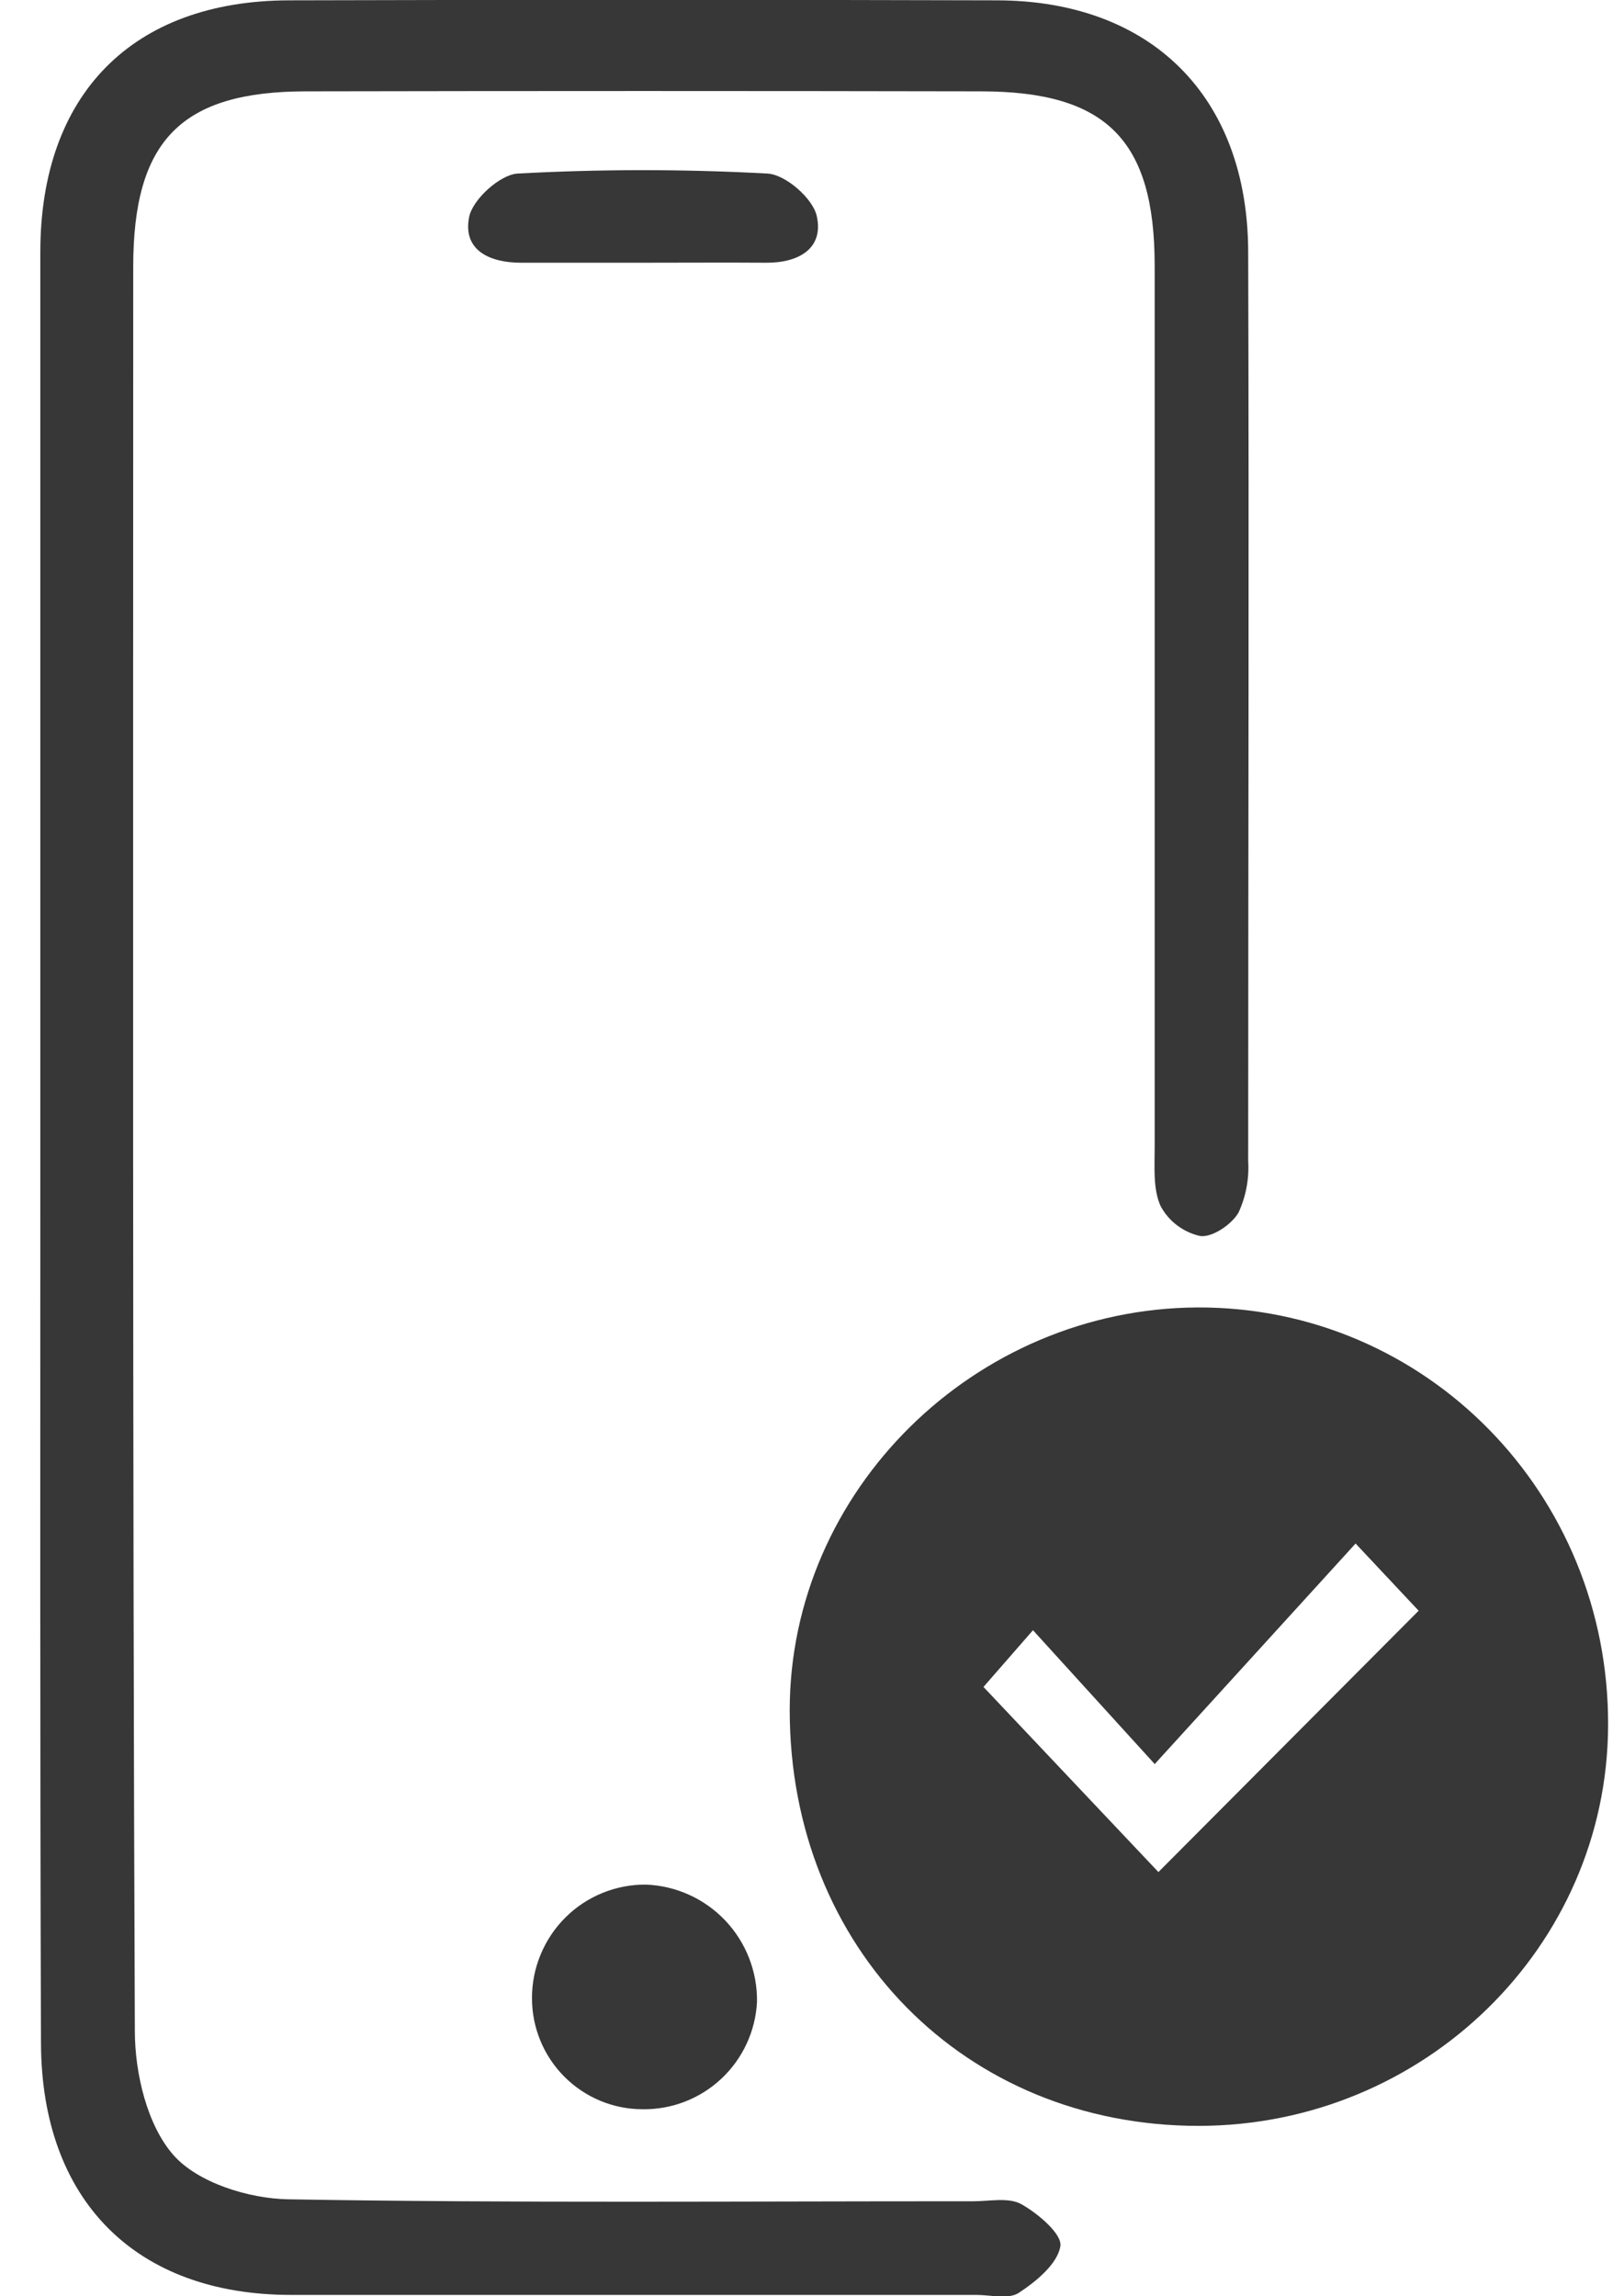
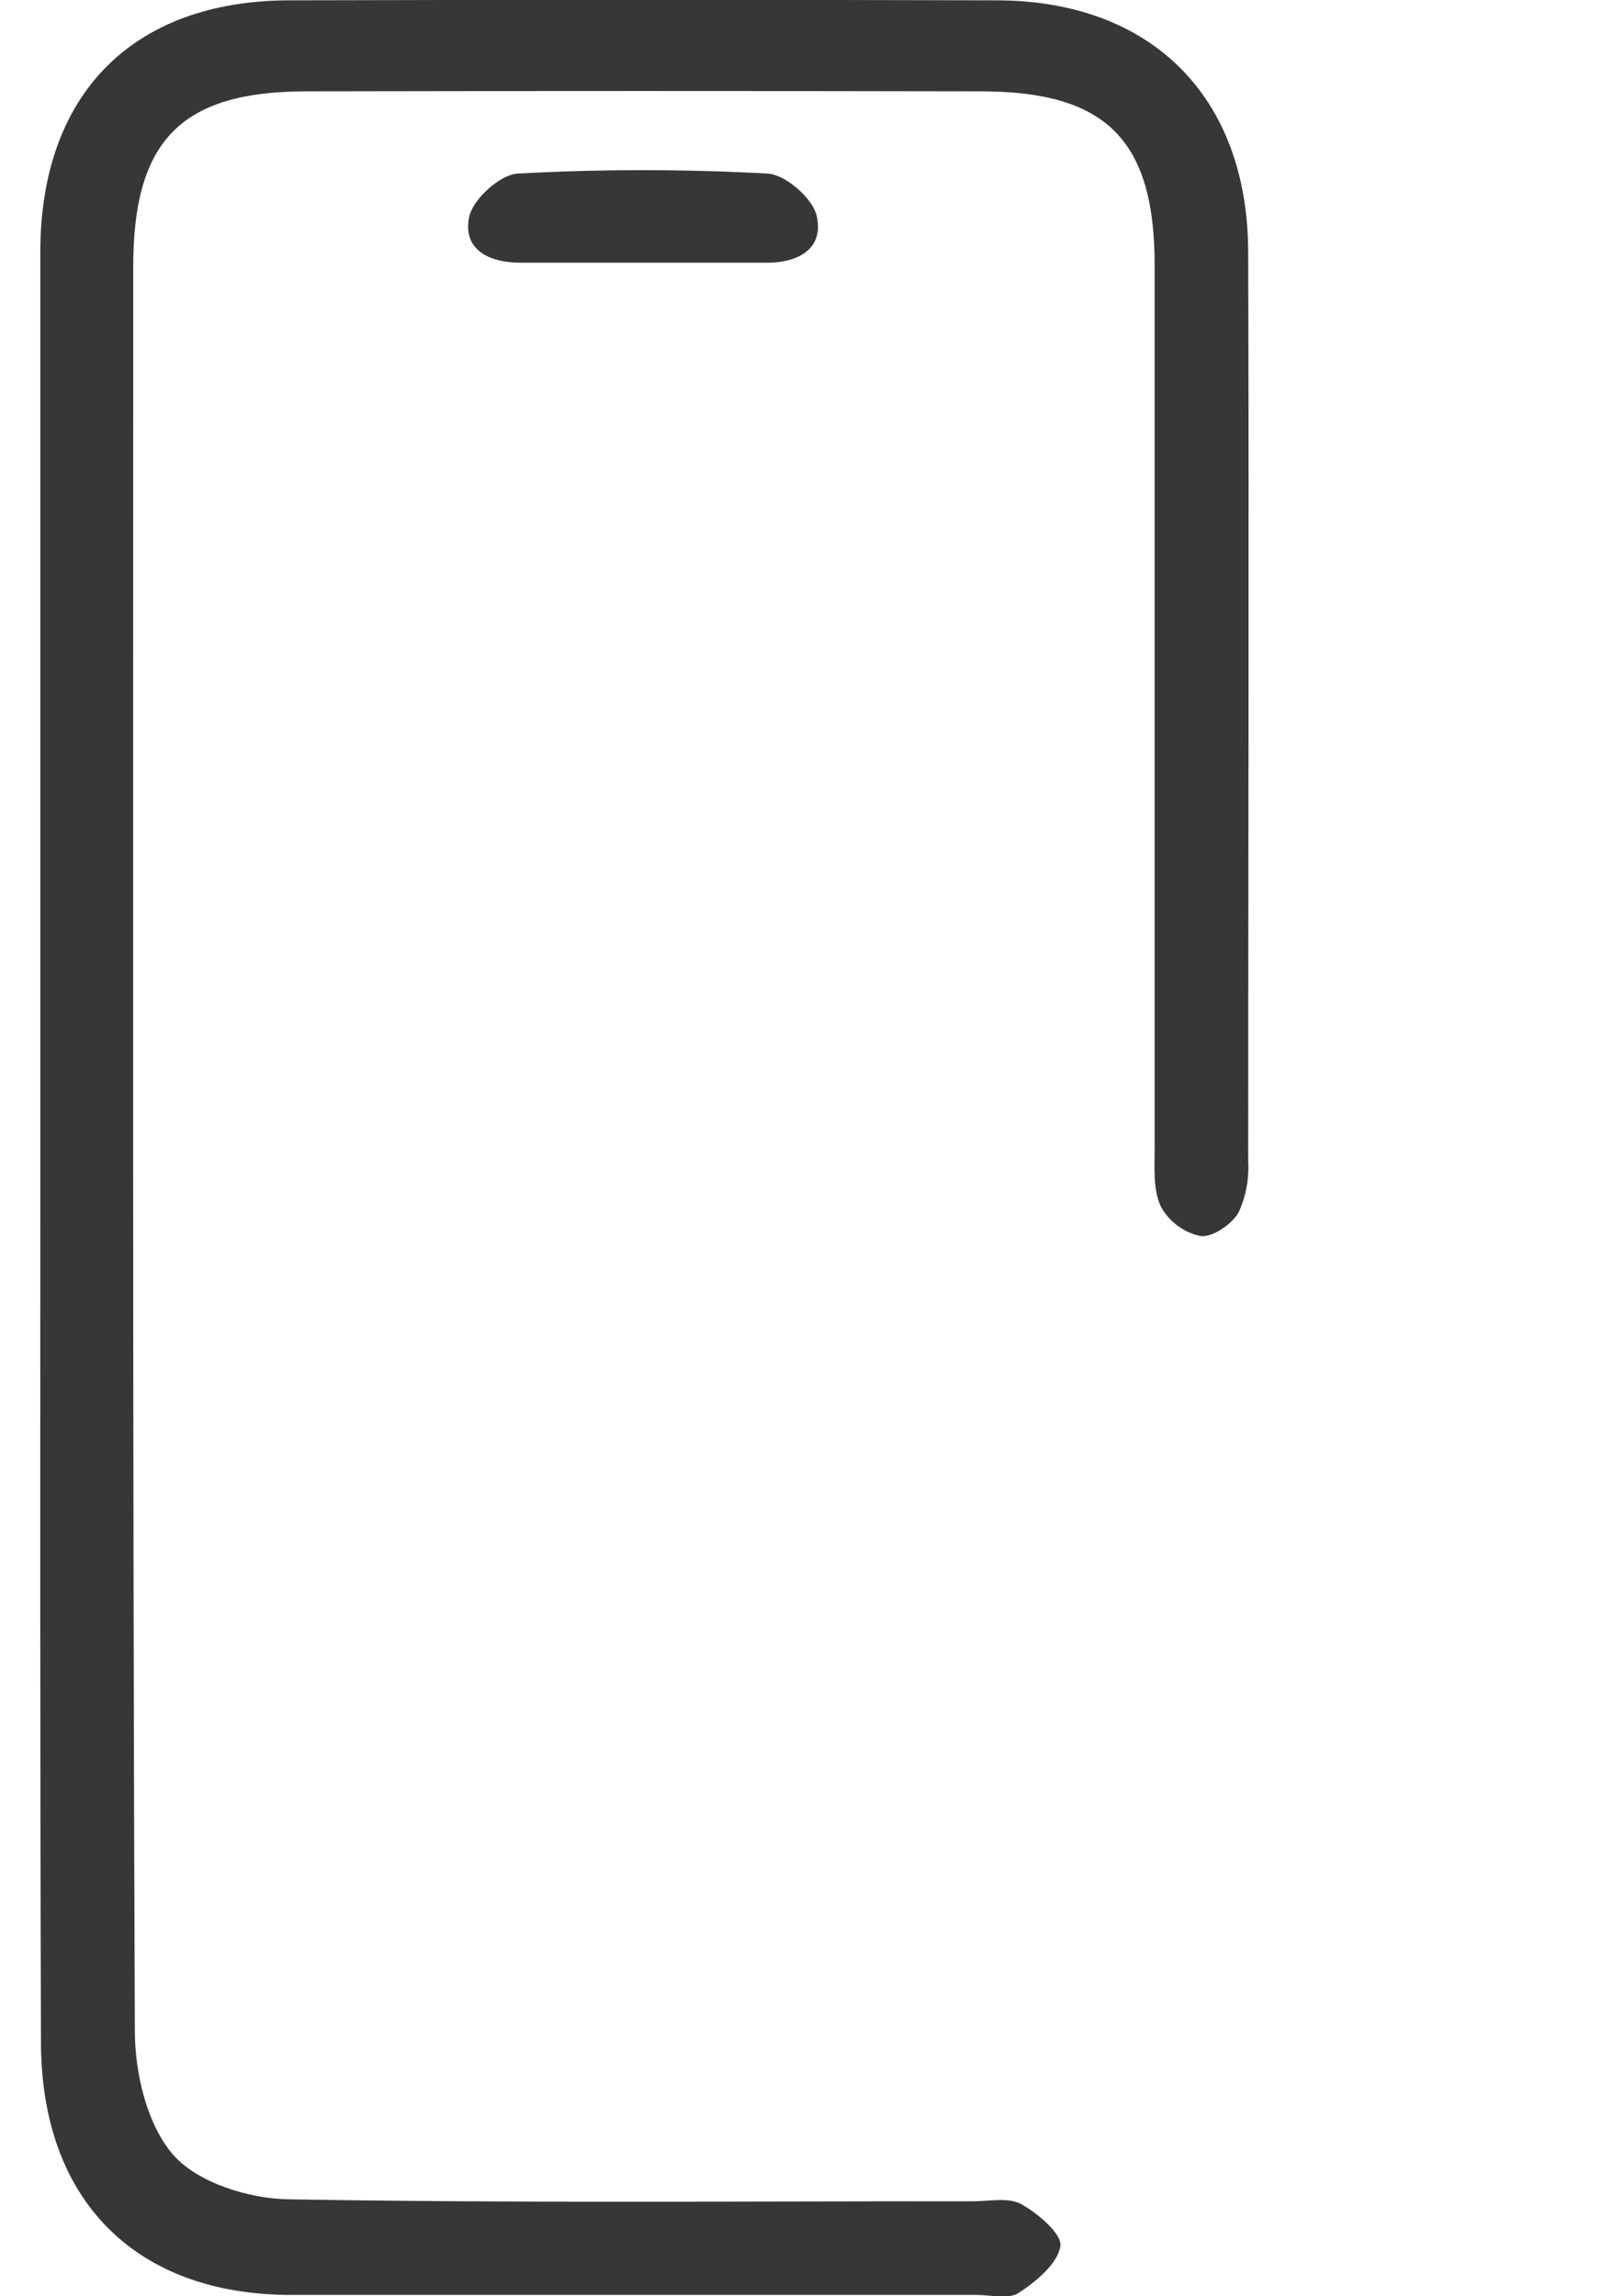
<svg xmlns="http://www.w3.org/2000/svg" width="29" height="41" viewBox="0 0 29 41" fill="none">
  <g clip-path="url(#clip0_408_1986)">
-     <path d="M21.405 37.957C17.23 37.957 14.105 34.786 14.102 30.538C14.102 26.616 17.403 23.364 21.386 23.344C25.463 23.331 28.736 26.673 28.716 30.812C28.699 34.757 25.427 37.953 21.405 37.957ZM17.562 30.12L20.686 33.425L25.333 28.759L24.207 27.559L20.62 31.497L18.446 29.107L17.562 30.12Z" fill="#373737" />
    <path d="M0.72 20.445C0.72 15.131 0.72 9.817 0.72 4.503C0.72 1.682 2.367 0.012 5.165 0.006C9.374 -0.006 13.581 -0.006 17.788 0.006C20.551 0.006 22.279 1.719 22.289 4.491C22.306 9.902 22.289 15.313 22.289 20.724C22.309 21.042 22.25 21.361 22.116 21.651C21.992 21.865 21.646 22.098 21.432 22.069C21.283 22.036 21.143 21.971 21.021 21.879C20.899 21.788 20.799 21.671 20.726 21.536C20.588 21.235 20.619 20.842 20.619 20.49C20.619 15.241 20.619 9.991 20.619 4.742C20.619 2.498 19.755 1.631 17.512 1.631C13.498 1.623 9.485 1.623 5.472 1.631C3.233 1.631 2.379 2.51 2.379 4.765C2.379 15.264 2.365 25.763 2.408 36.262C2.408 37.018 2.627 37.944 3.097 38.478C3.532 38.972 4.441 39.256 5.146 39.268C9.224 39.338 13.302 39.301 17.38 39.303C17.671 39.303 18.013 39.229 18.238 39.355C18.537 39.522 18.972 39.892 18.935 40.106C18.883 40.422 18.504 40.734 18.193 40.938C18.011 41.058 17.69 40.975 17.432 40.975C13.354 40.975 9.276 40.975 5.198 40.975C2.425 40.975 0.744 39.289 0.732 36.487C0.713 31.139 0.72 25.792 0.72 20.445Z" fill="#373737" />
-     <path d="M11.535 33.649C12.073 33.67 12.581 33.9 12.952 34.291C13.322 34.682 13.525 35.202 13.518 35.741C13.492 36.264 13.263 36.757 12.881 37.115C12.499 37.473 11.992 37.669 11.469 37.66C10.945 37.658 10.444 37.448 10.075 37.076C9.706 36.704 9.499 36.201 9.5 35.677C9.499 35.409 9.551 35.145 9.654 34.898C9.756 34.651 9.906 34.426 10.095 34.238C10.284 34.049 10.509 33.9 10.756 33.799C11.003 33.698 11.268 33.647 11.535 33.649Z" fill="#373737" />
-     <path d="M11.441 4.691H9.305C8.746 4.691 8.26 4.47 8.377 3.877C8.437 3.564 8.924 3.12 9.241 3.099C10.729 3.018 12.22 3.018 13.707 3.099C14.028 3.117 14.515 3.542 14.585 3.857C14.715 4.441 14.257 4.695 13.68 4.691C12.931 4.686 12.185 4.691 11.441 4.691Z" fill="#373737" />
+     <path d="M11.441 4.691H9.305C8.746 4.691 8.26 4.47 8.377 3.877C8.437 3.564 8.924 3.12 9.241 3.099C10.729 3.018 12.22 3.018 13.707 3.099C14.028 3.117 14.515 3.542 14.585 3.857C14.715 4.441 14.257 4.695 13.68 4.691Z" fill="#373737" />
  </g>
  <defs>
    <clipPath id="clip0_408_1986">
      <rect width="28" height="41" fill="white" transform="translate(0.719)" />
    </clipPath>
  </defs>
</svg>